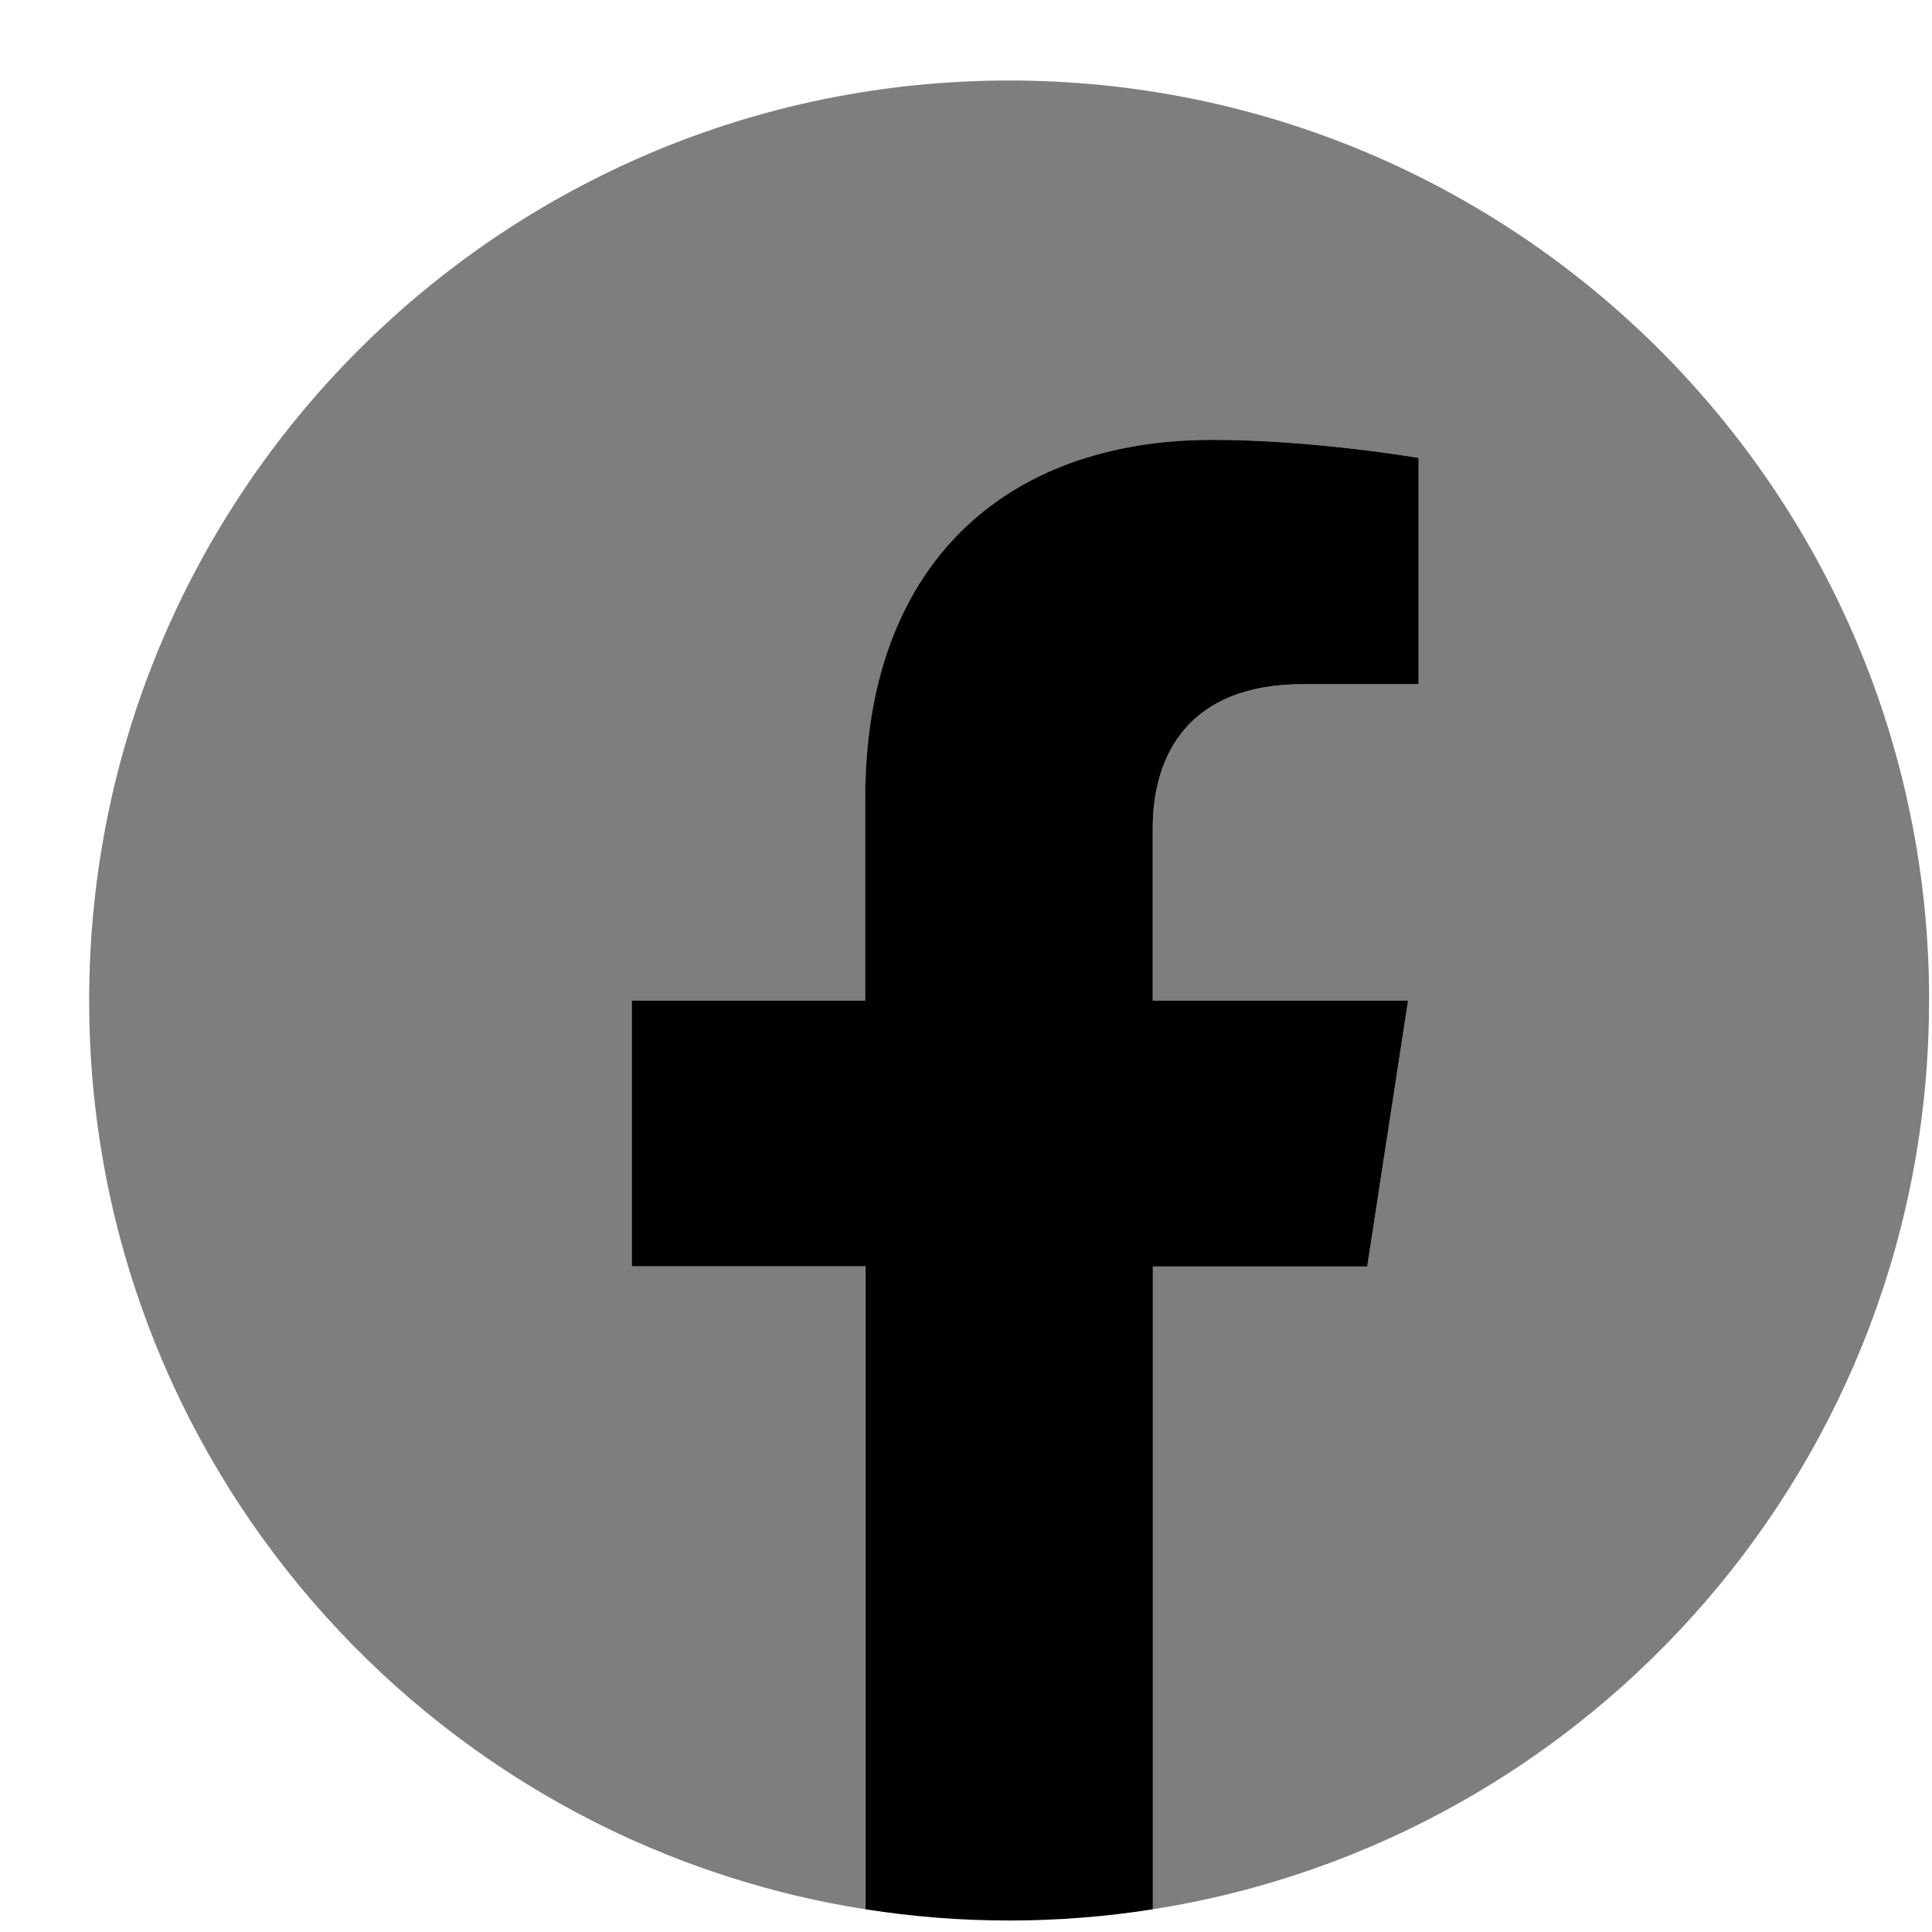
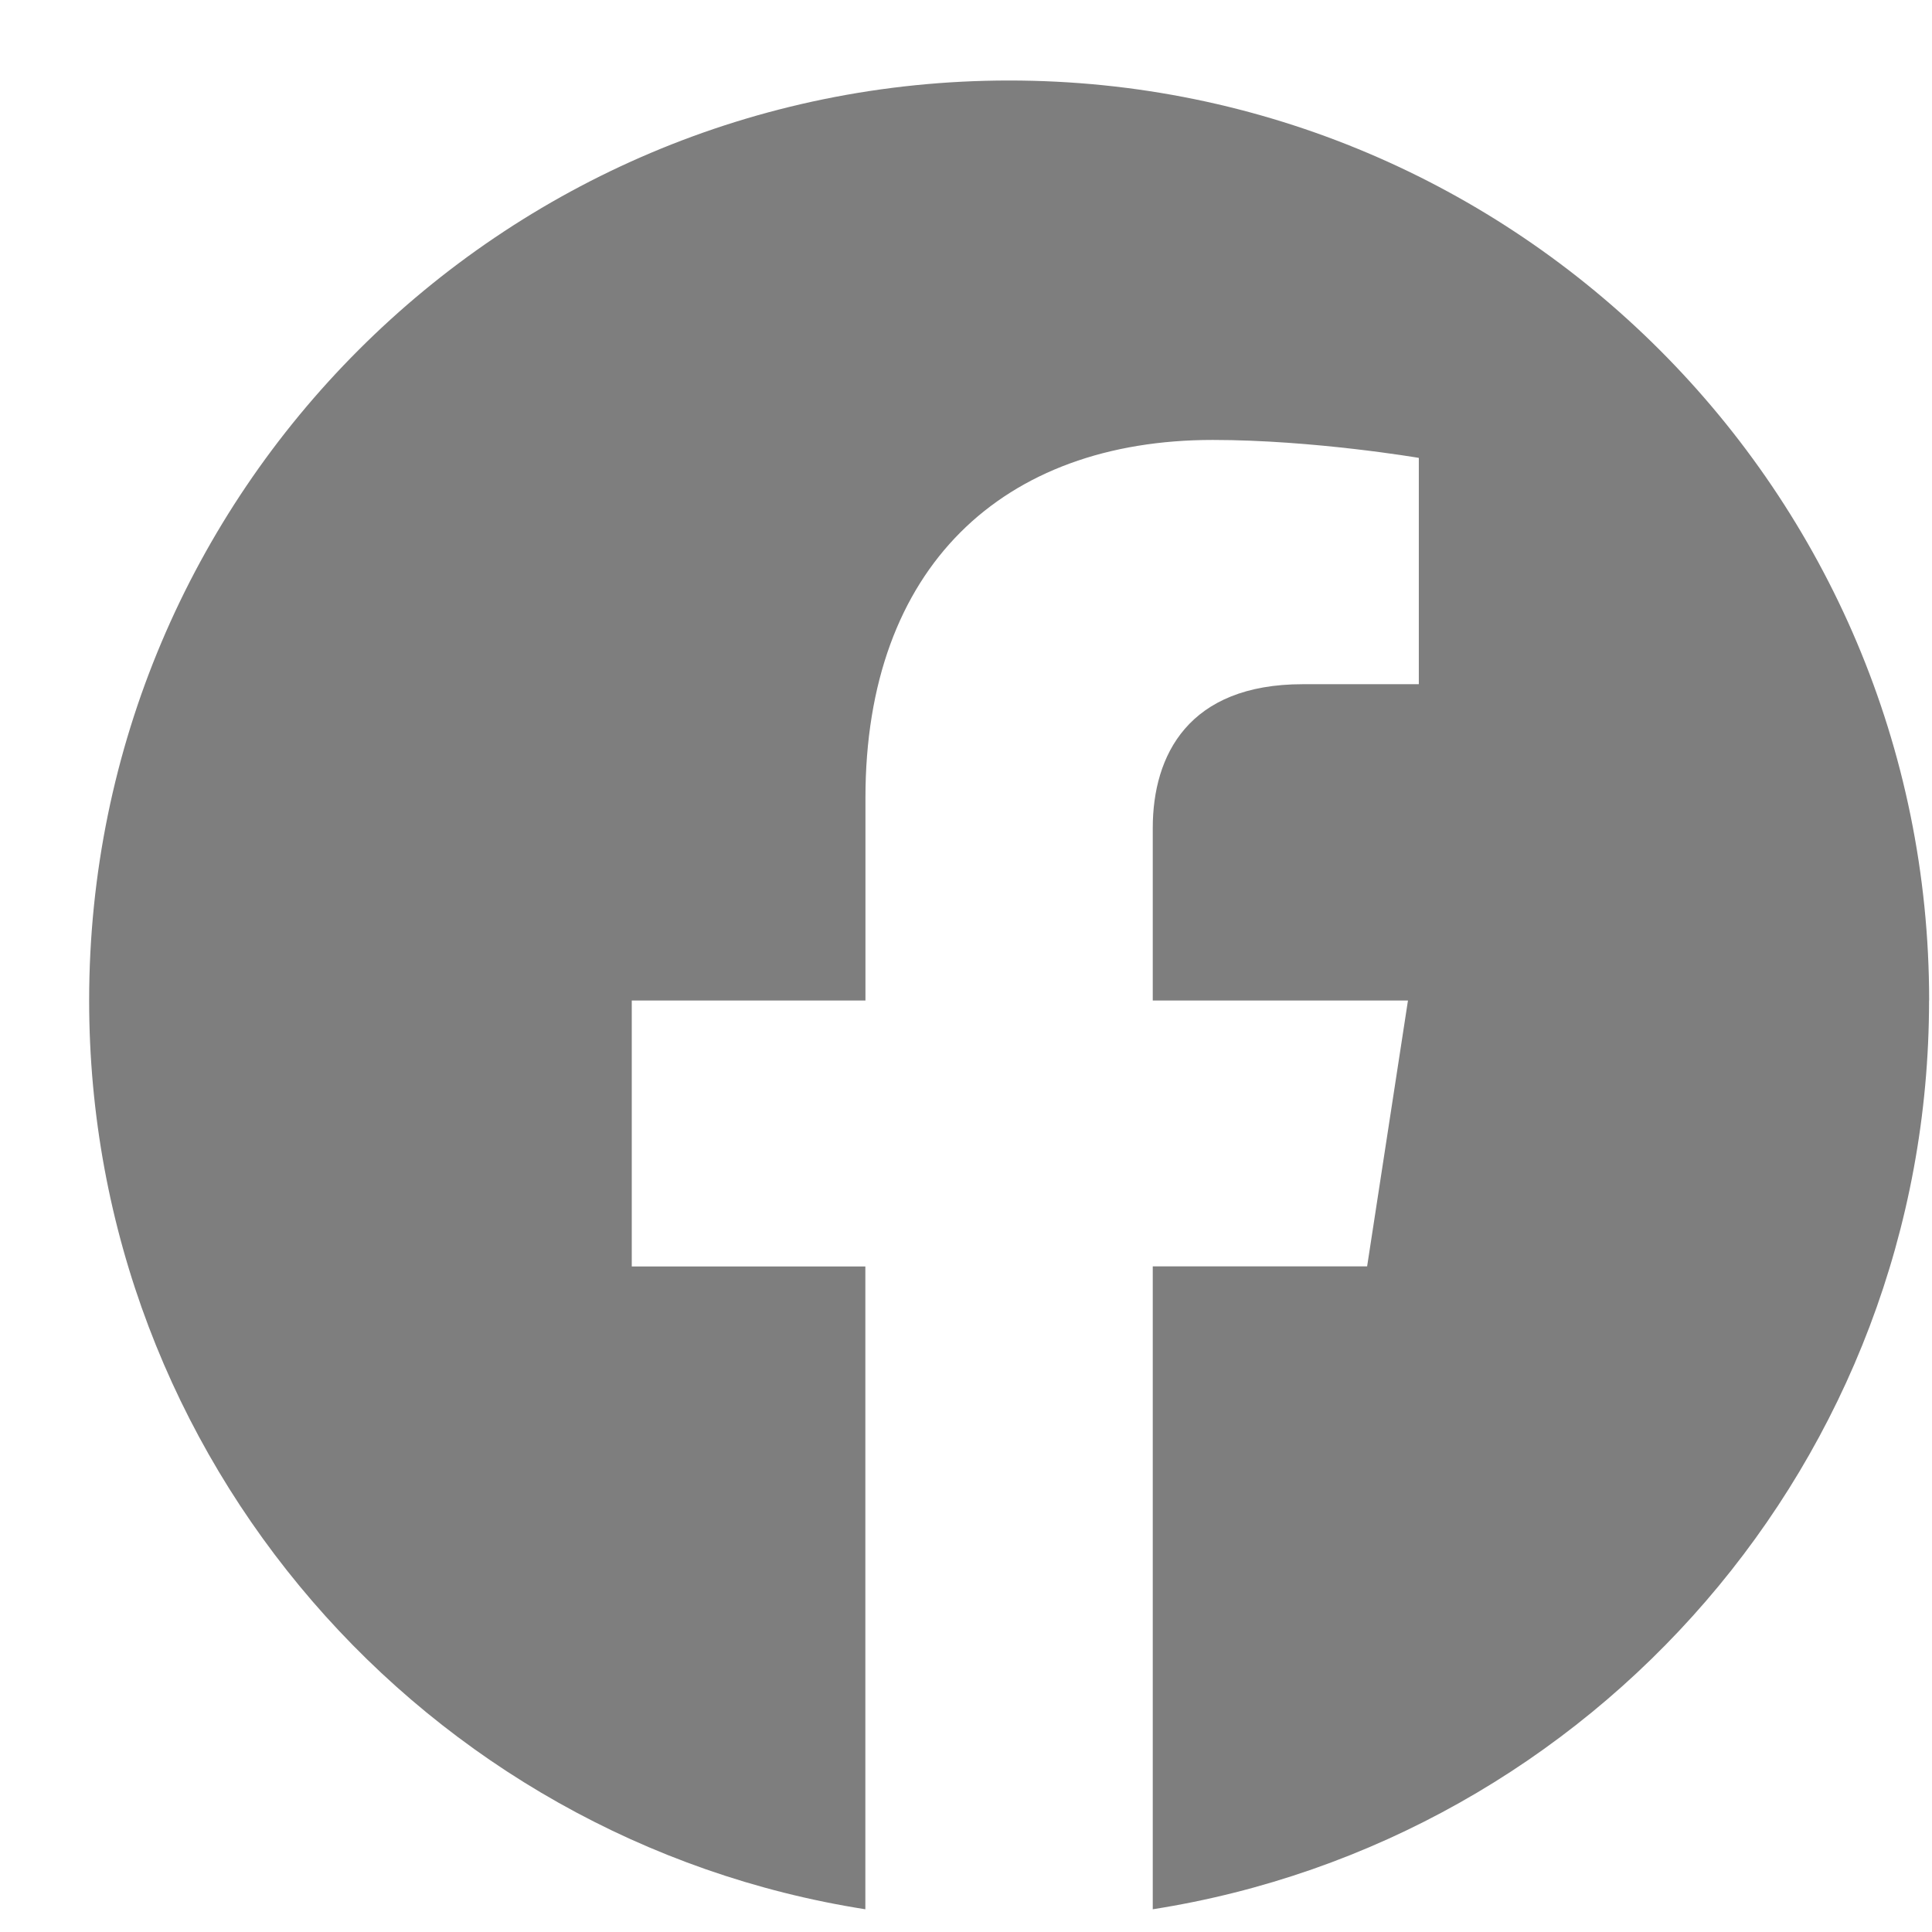
<svg xmlns="http://www.w3.org/2000/svg" width="21" height="21" viewBox="0 0 21 21" fill="none">
  <g clip-path="url(#clip0_0_1276)">
    <path d="M20.969 10.875C20.969 5.352 16.492 0.875 10.969 0.875C5.446 0.875 0.969 5.352 0.969 10.875C0.969 15.866 4.626 20.003 9.406 20.753V13.766H6.867V10.875H9.407V8.672C9.407 6.166 10.899 4.782 13.183 4.782C14.277 4.782 15.422 4.977 15.422 4.977V7.437H14.16C12.918 7.437 12.53 8.208 12.53 9V10.875H15.304L14.86 13.765H12.53V20.753C17.31 20.003 20.968 15.866 20.968 10.875H20.969Z" fill="#7E7E7E" />
-     <path d="M14.861 13.765L15.305 10.875H12.53V9C12.53 8.21 12.918 7.437 14.16 7.437H15.42V4.977C15.42 4.977 14.277 4.781 13.182 4.781C10.898 4.781 9.405 6.166 9.405 8.671V10.875H6.867V13.765H9.407V20.753C10.442 20.916 11.496 20.916 12.531 20.753V13.766H14.861V13.765Z" fill="black" />
  </g>
  <defs>
    <clipPath id="clip0_0_1276">
      <rect width="21" height="20" fill="white" transform="translate(0 0.875)" />
    </clipPath>
  </defs>
</svg>